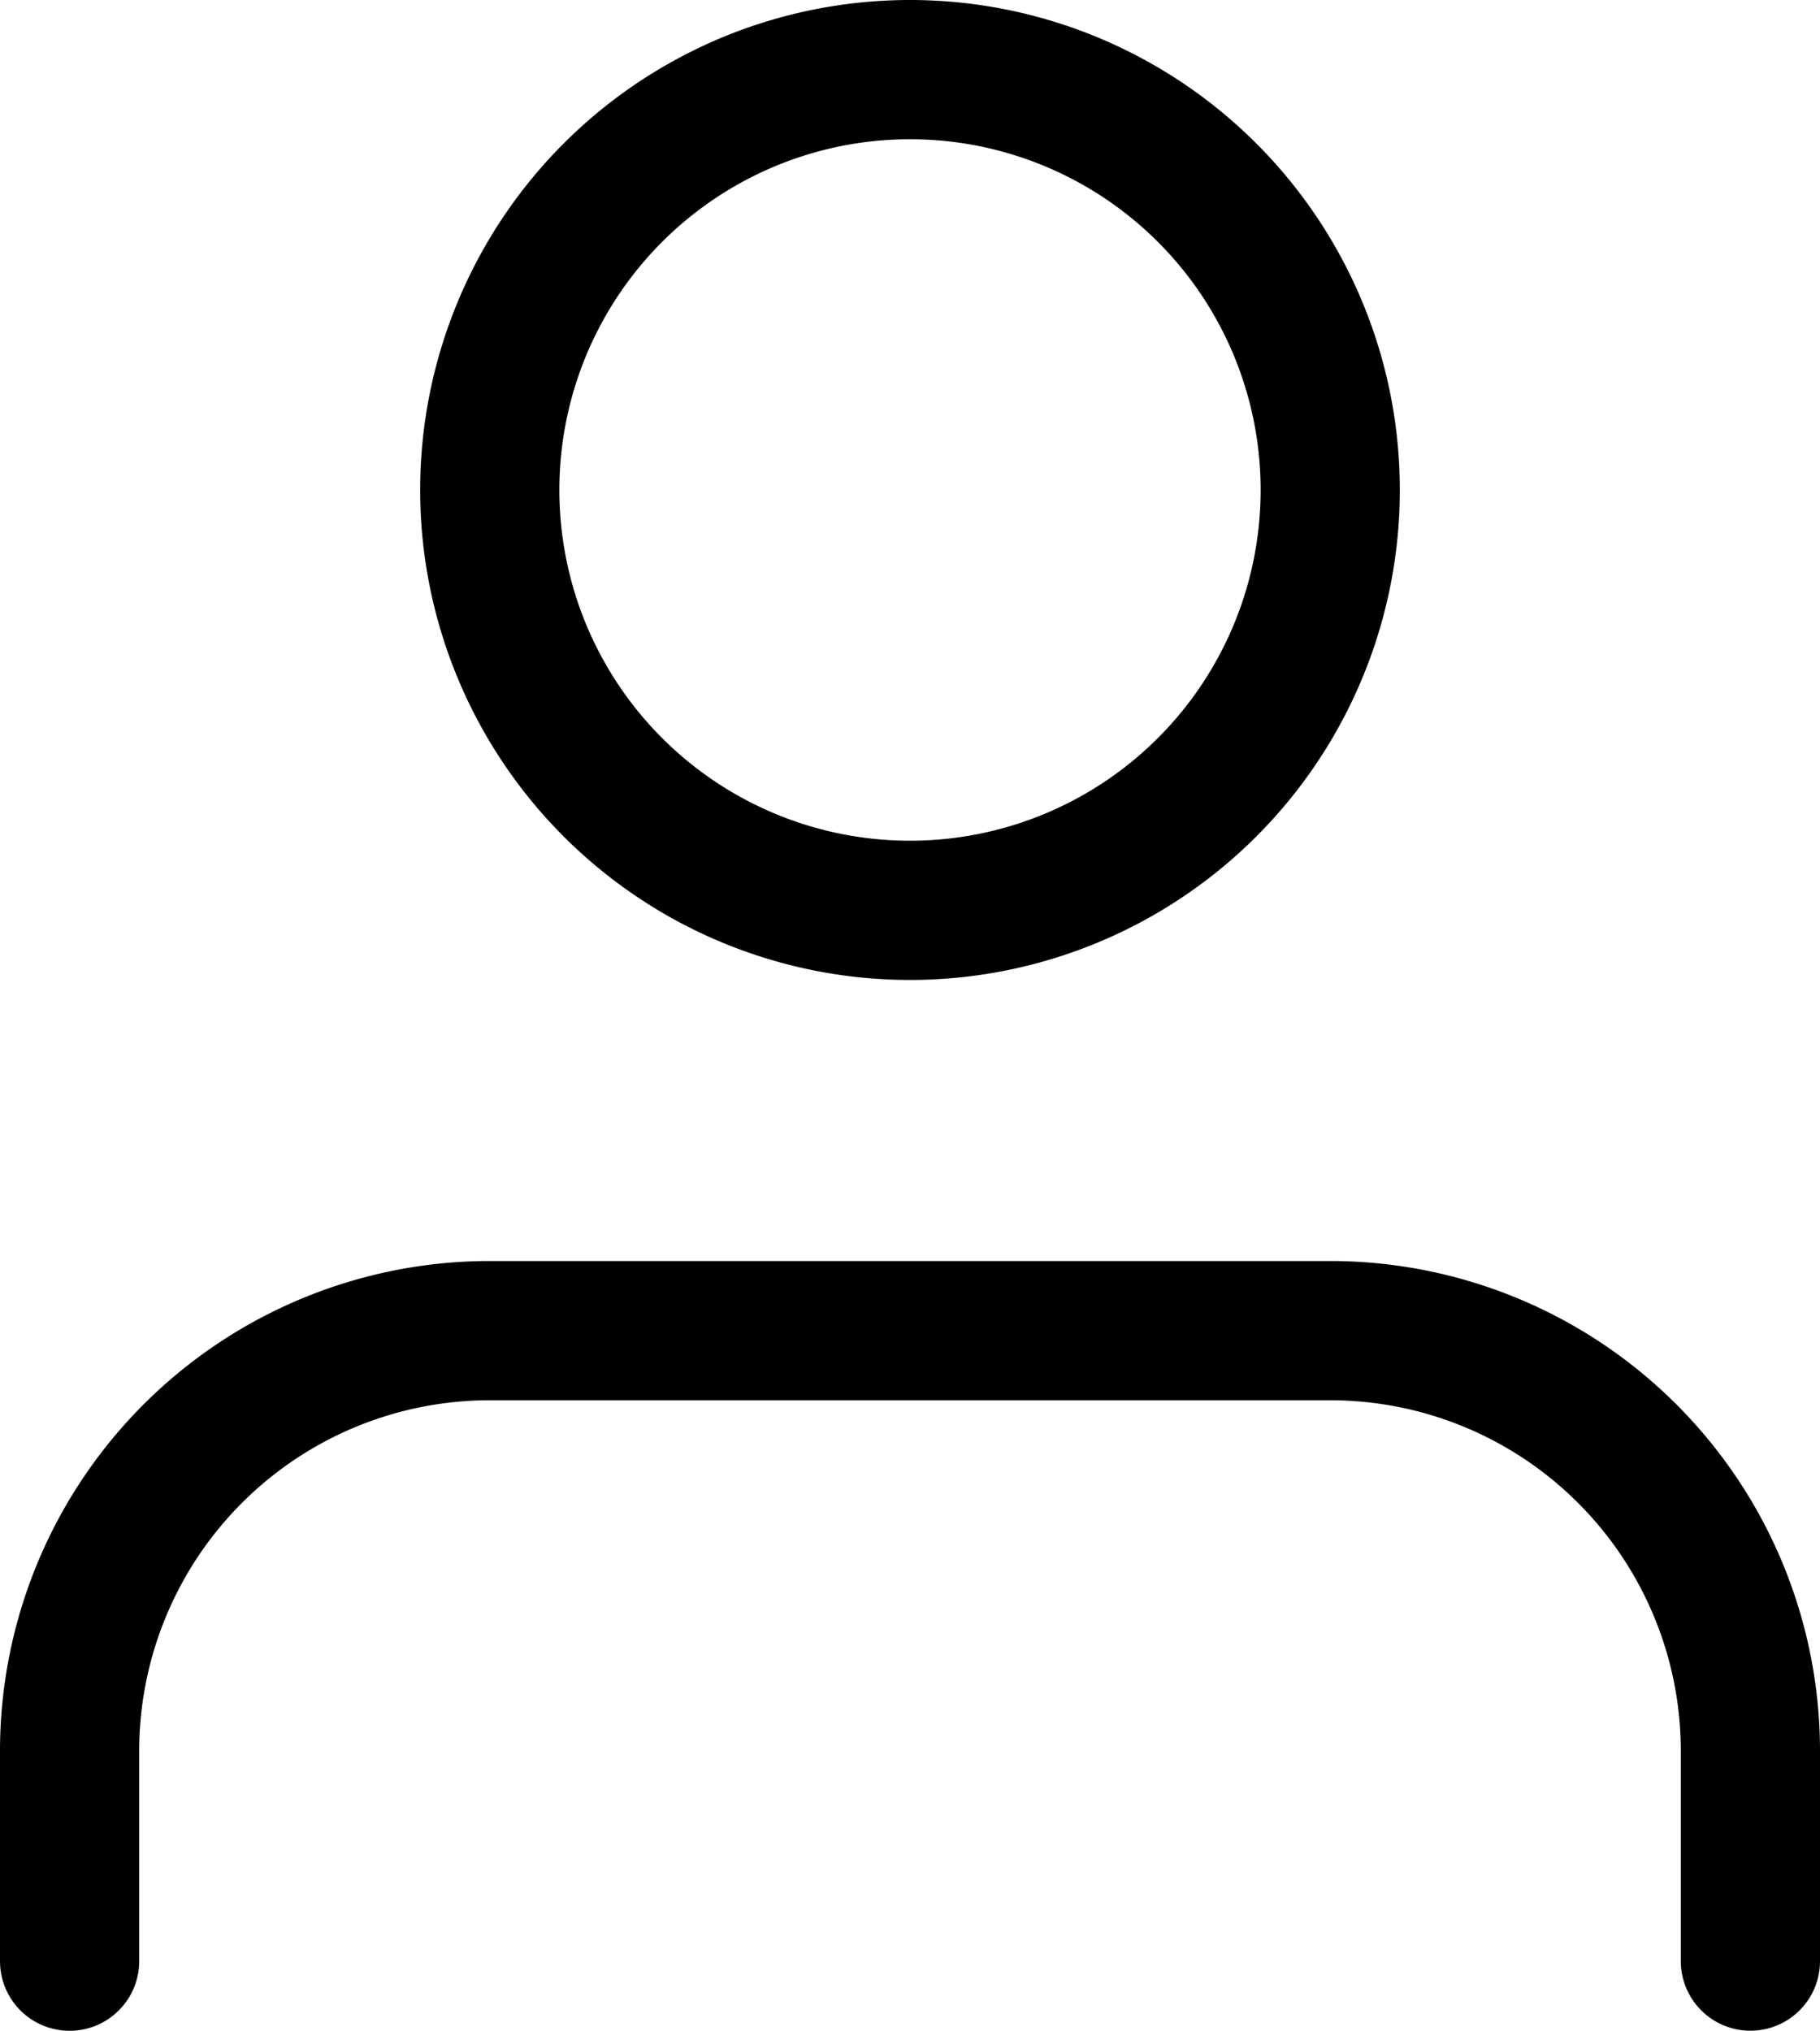
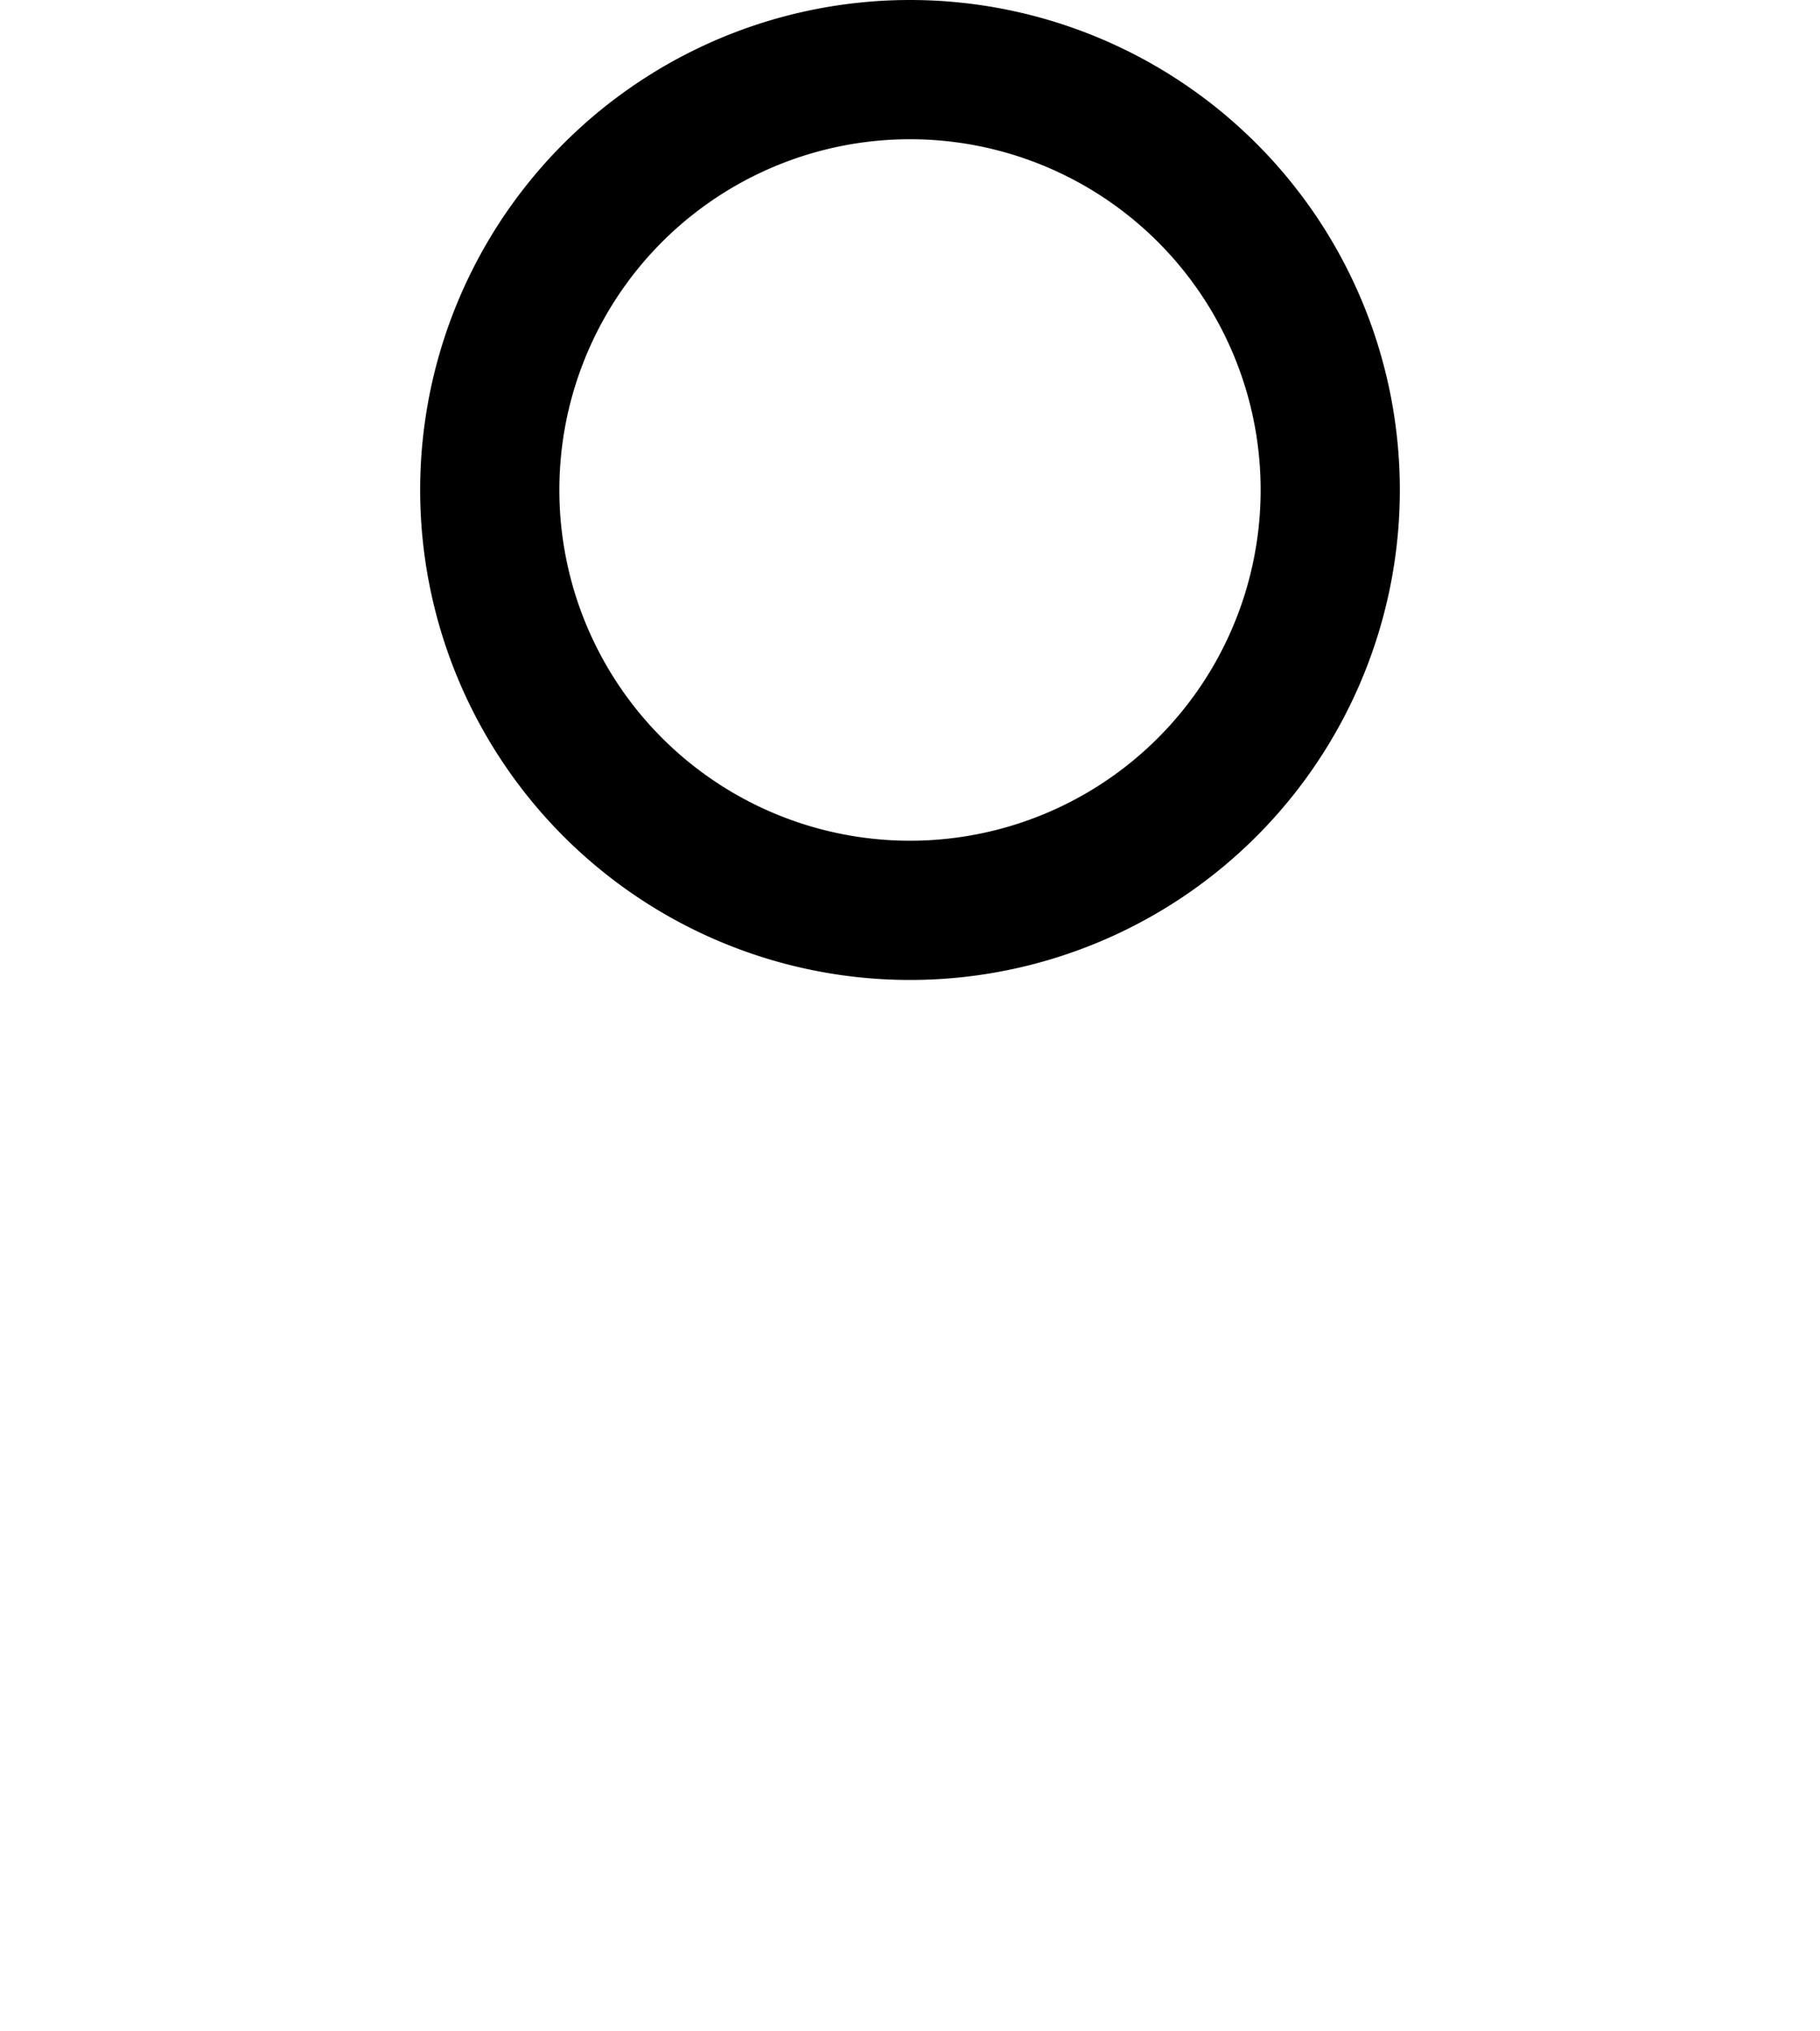
<svg xmlns="http://www.w3.org/2000/svg" width="26.15" height="29.169">
  <g data-name="Icon feather-user" fill="none" stroke="#000" stroke-linecap="round" stroke-linejoin="round" stroke-width="2">
-     <path data-name="Tracé 1" d="M25.15 28.169v-3.018a6.038 6.038 0 0 0-6.037-6.038H7.038A6.038 6.038 0 0 0 1 25.151v3.019" />
    <path data-name="Tracé 2" d="M19.113 7.038A6.038 6.038 0 1 1 13.076 1a6.038 6.038 0 0 1 6.037 6.038Z" />
  </g>
</svg>